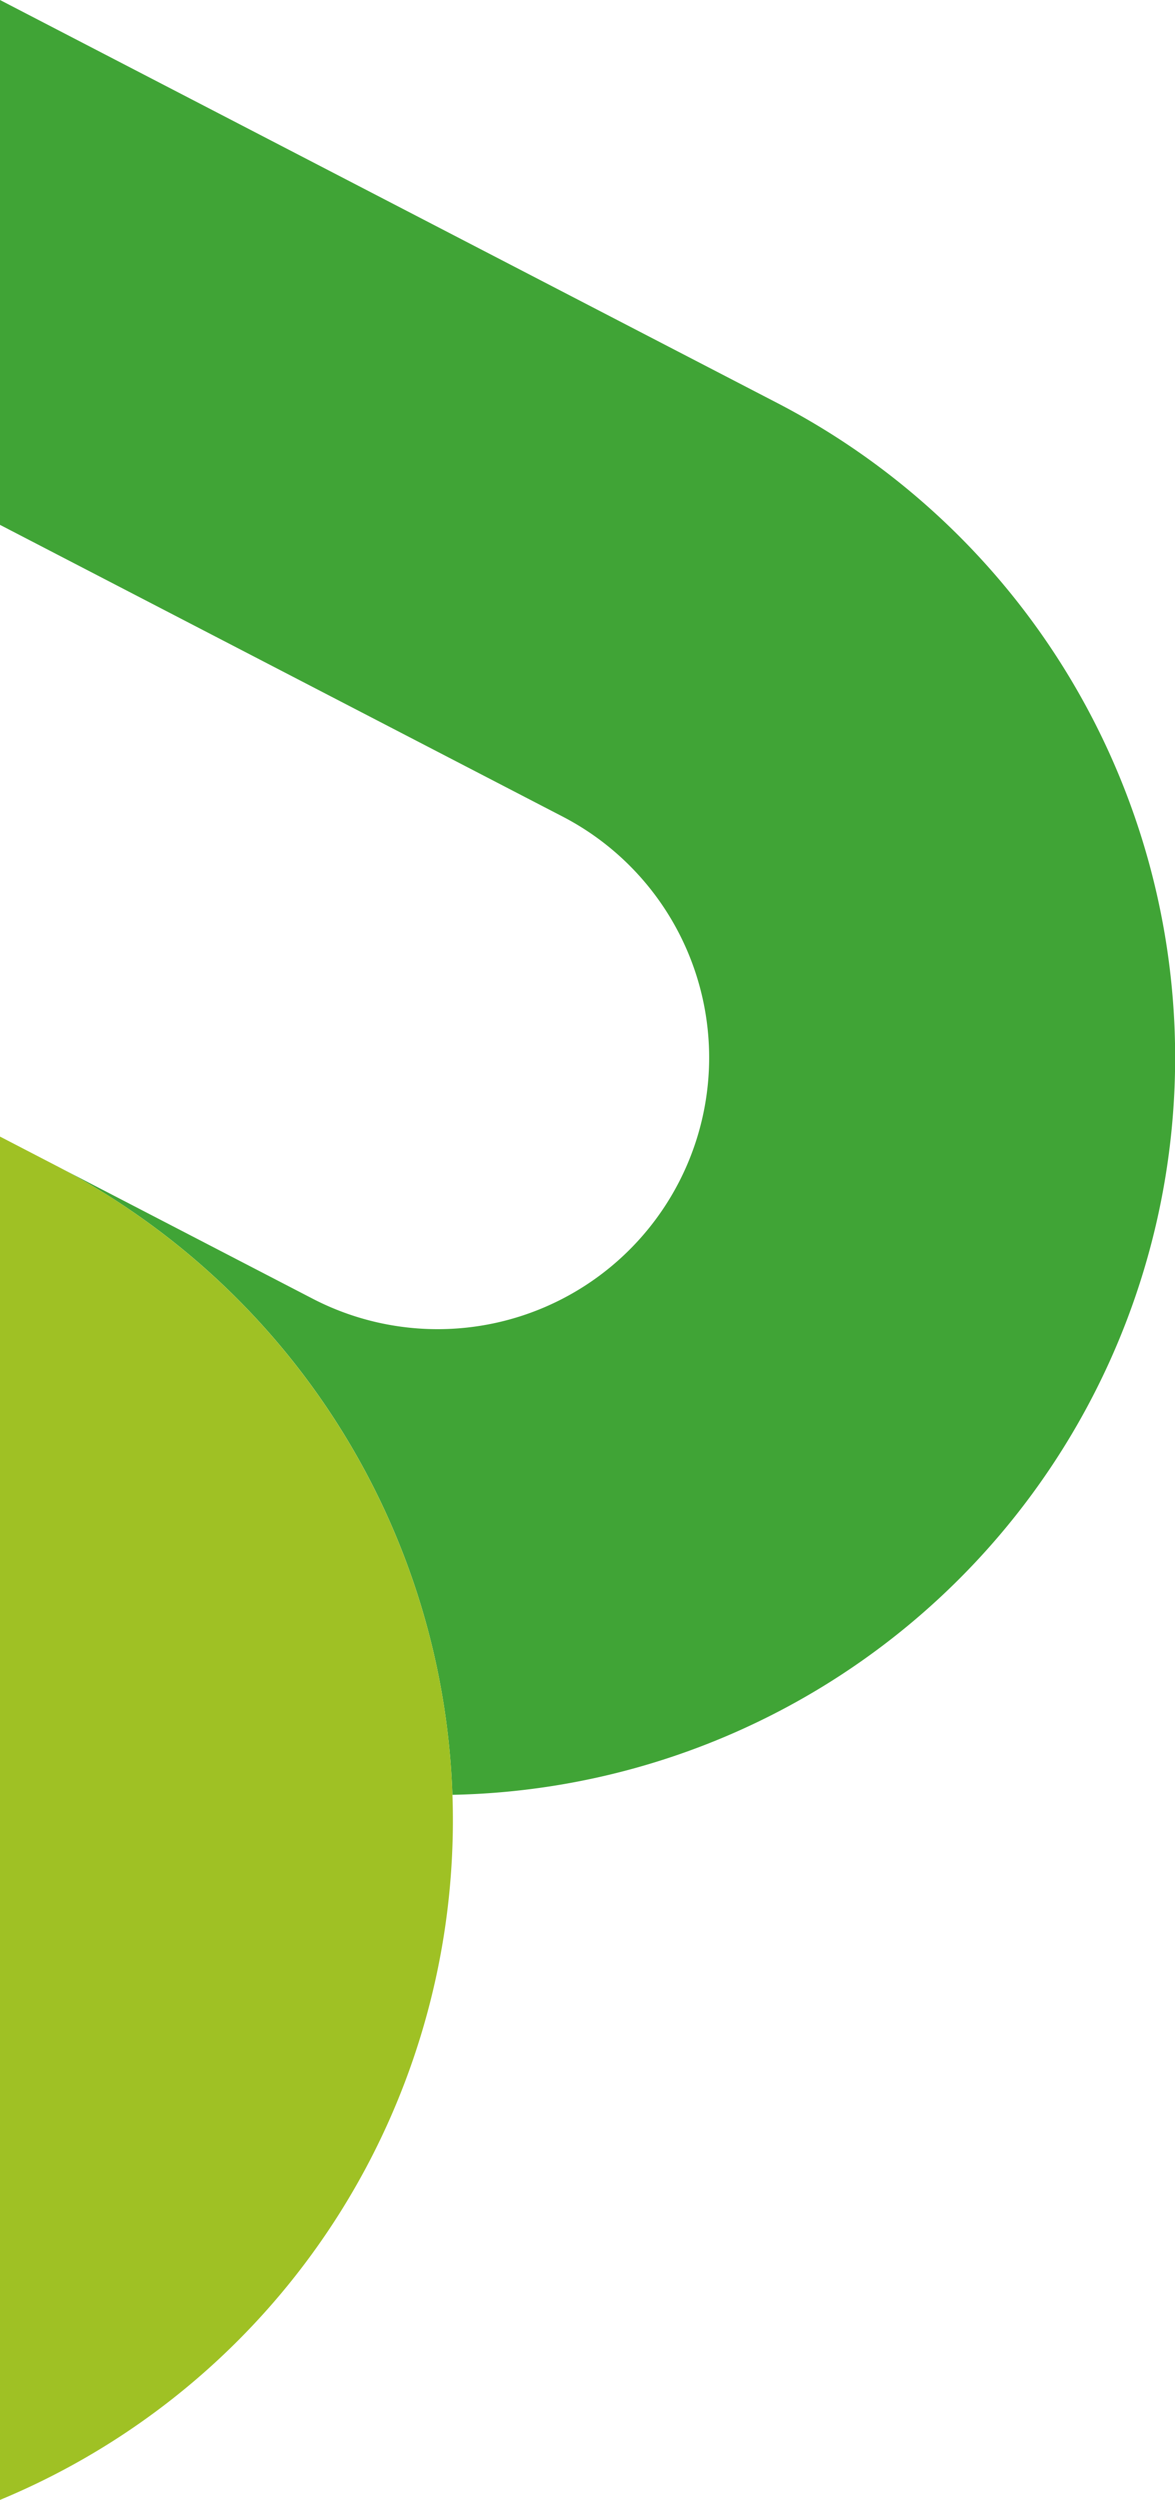
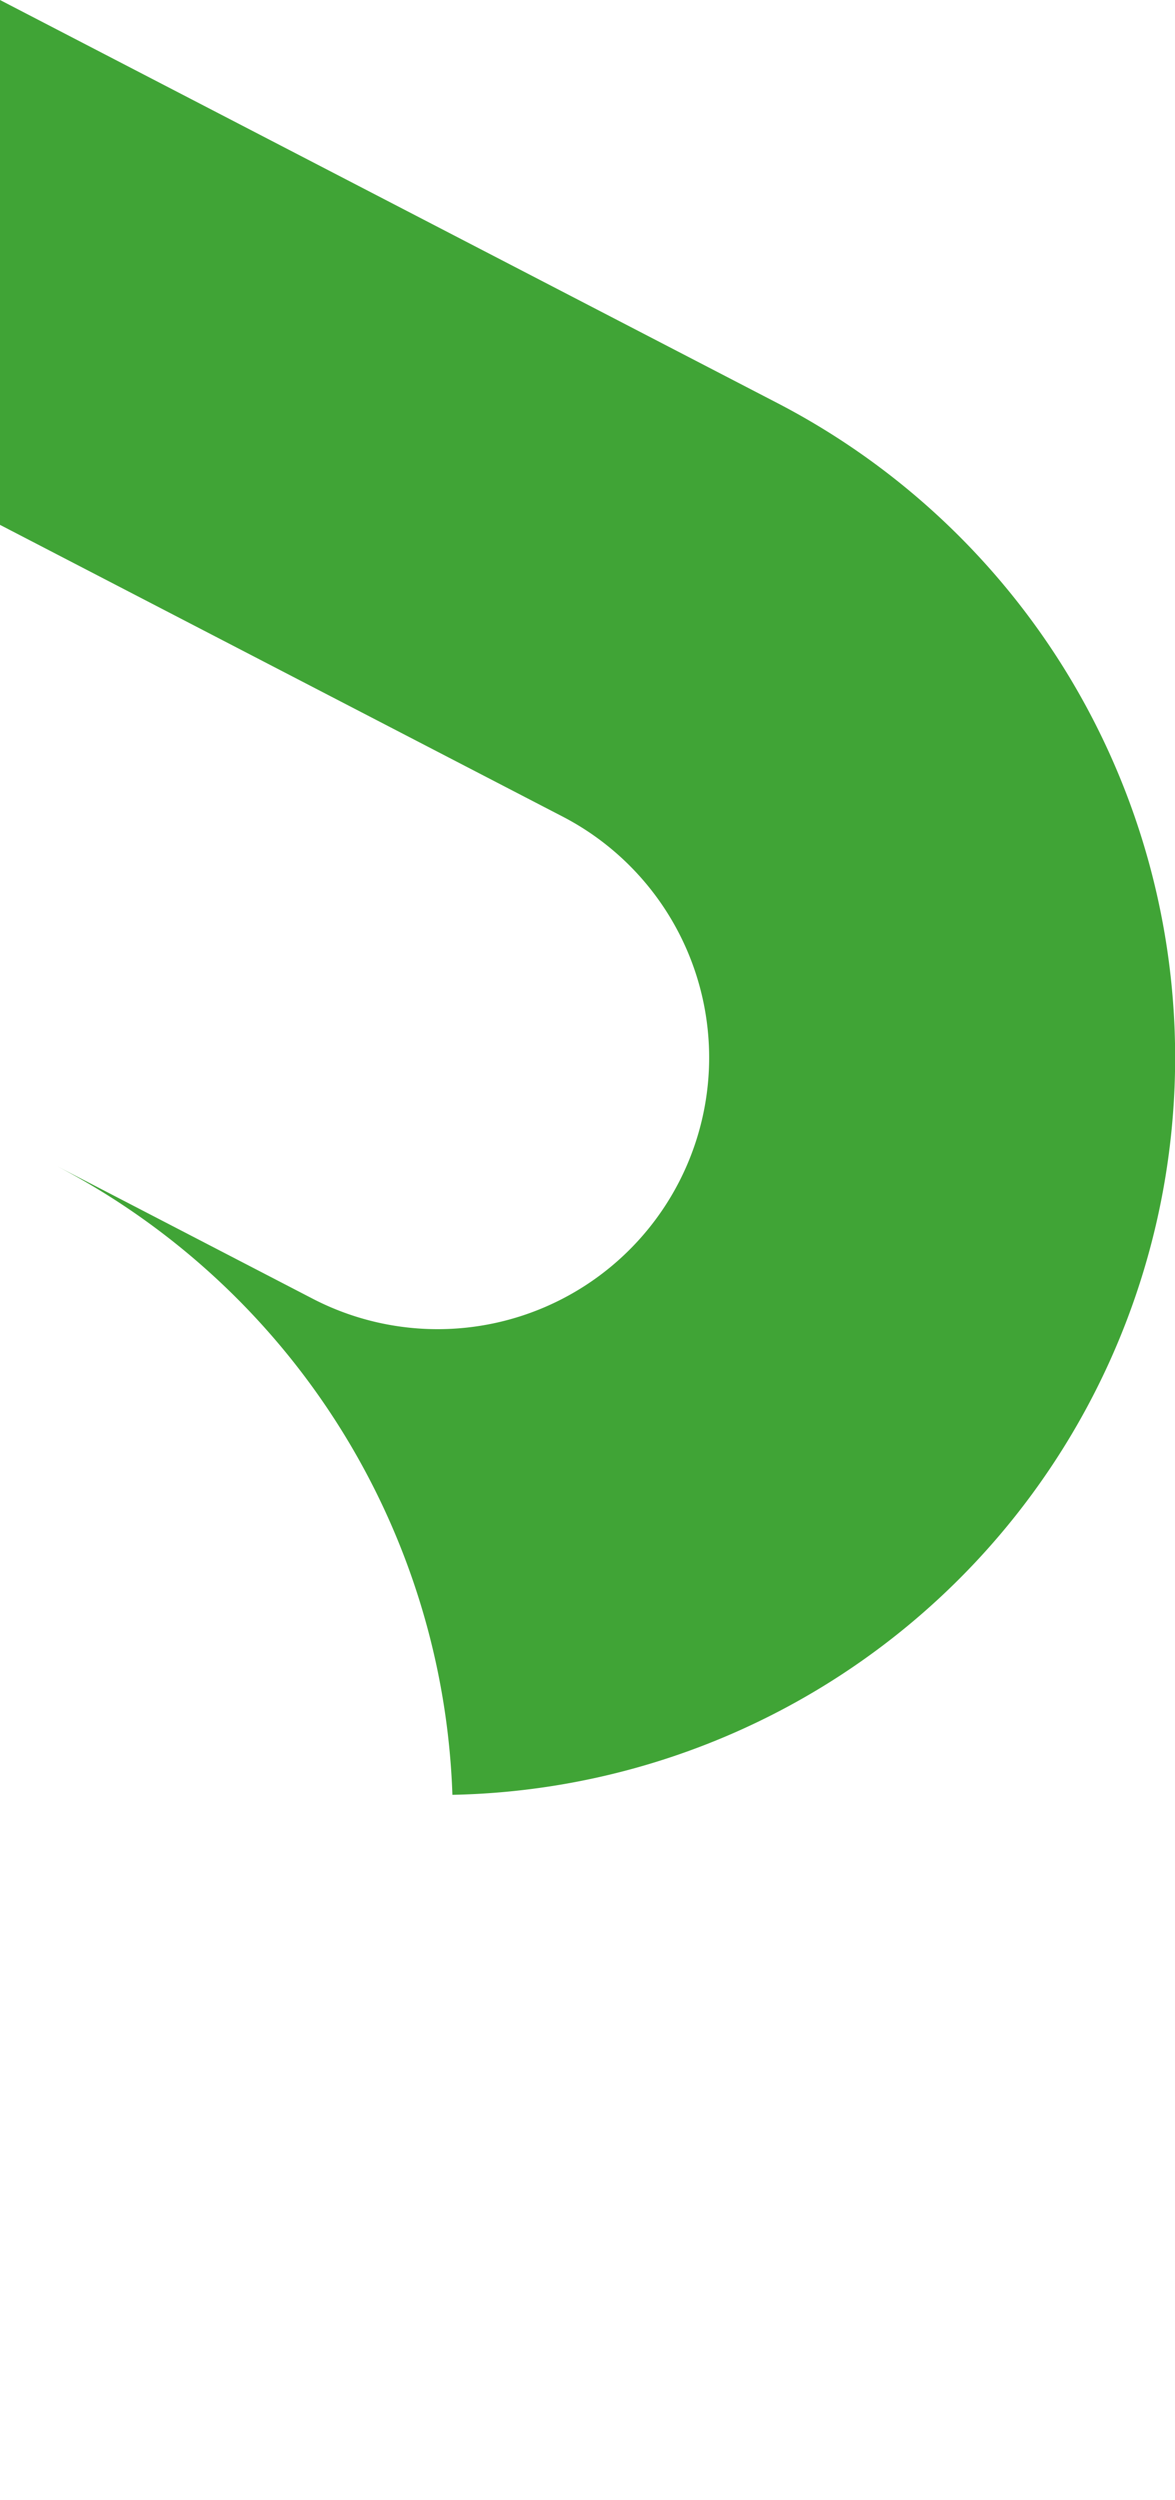
<svg xmlns="http://www.w3.org/2000/svg" id="Group_5841" data-name="Group 5841" width="127.834" height="271.969" viewBox="0 0 127.834 271.969">
  <defs>
    <clipPath id="clip-path">
      <rect id="Rectangle_340" data-name="Rectangle 340" width="127.834" height="271.969" fill="none" />
    </clipPath>
  </defs>
  <g id="Group_5840" data-name="Group 5840" clip-path="url(#clip-path)">
    <path id="Path_10846" data-name="Path 10846" d="M84.543,43.834A80.221,80.221,0,0,1,49.22,195.262,80.272,80.272,0,0,0,6,126.762l28.013,14.525A29.541,29.541,0,0,0,61.209,88.836L0,57.1V0Z" fill="#40a436" />
-     <path id="Path_10847" data-name="Path 10847" d="M6,3.111A80.322,80.322,0,0,1,40.3,111.268,79.864,79.864,0,0,1,0,148.319V0Z" transform="translate(0 123.651)" fill="#9fc124" />
  </g>
</svg>